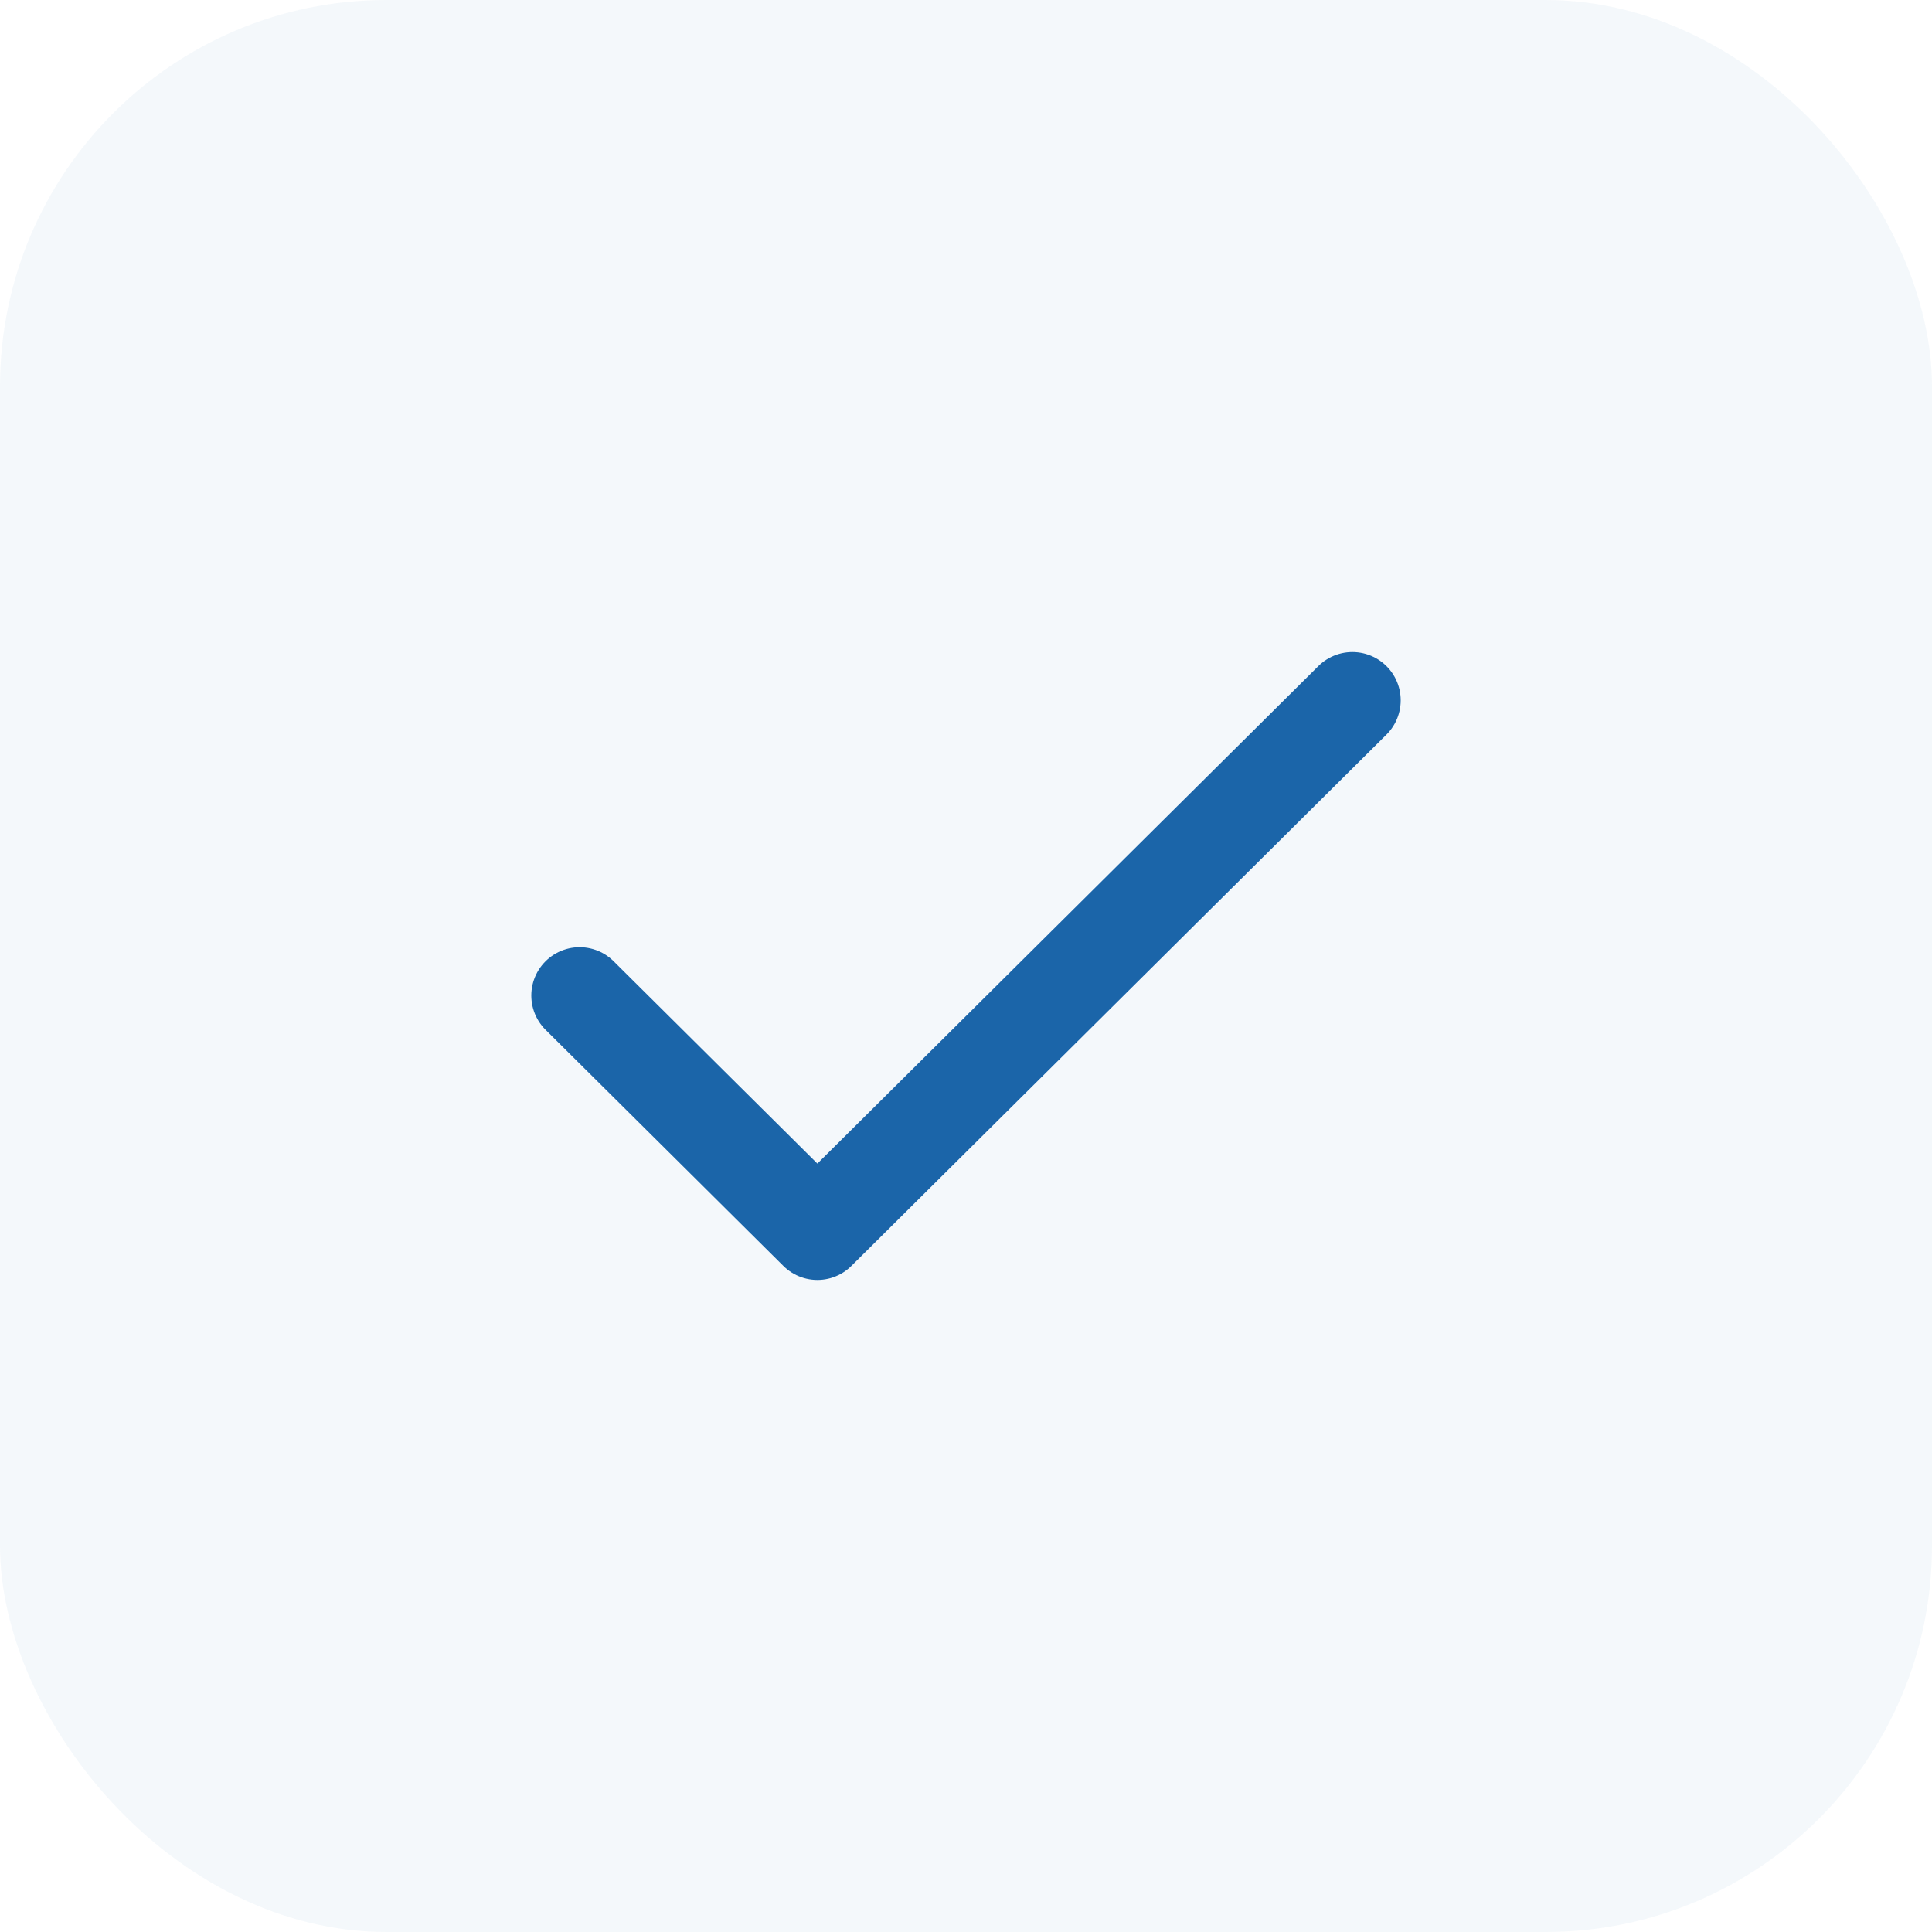
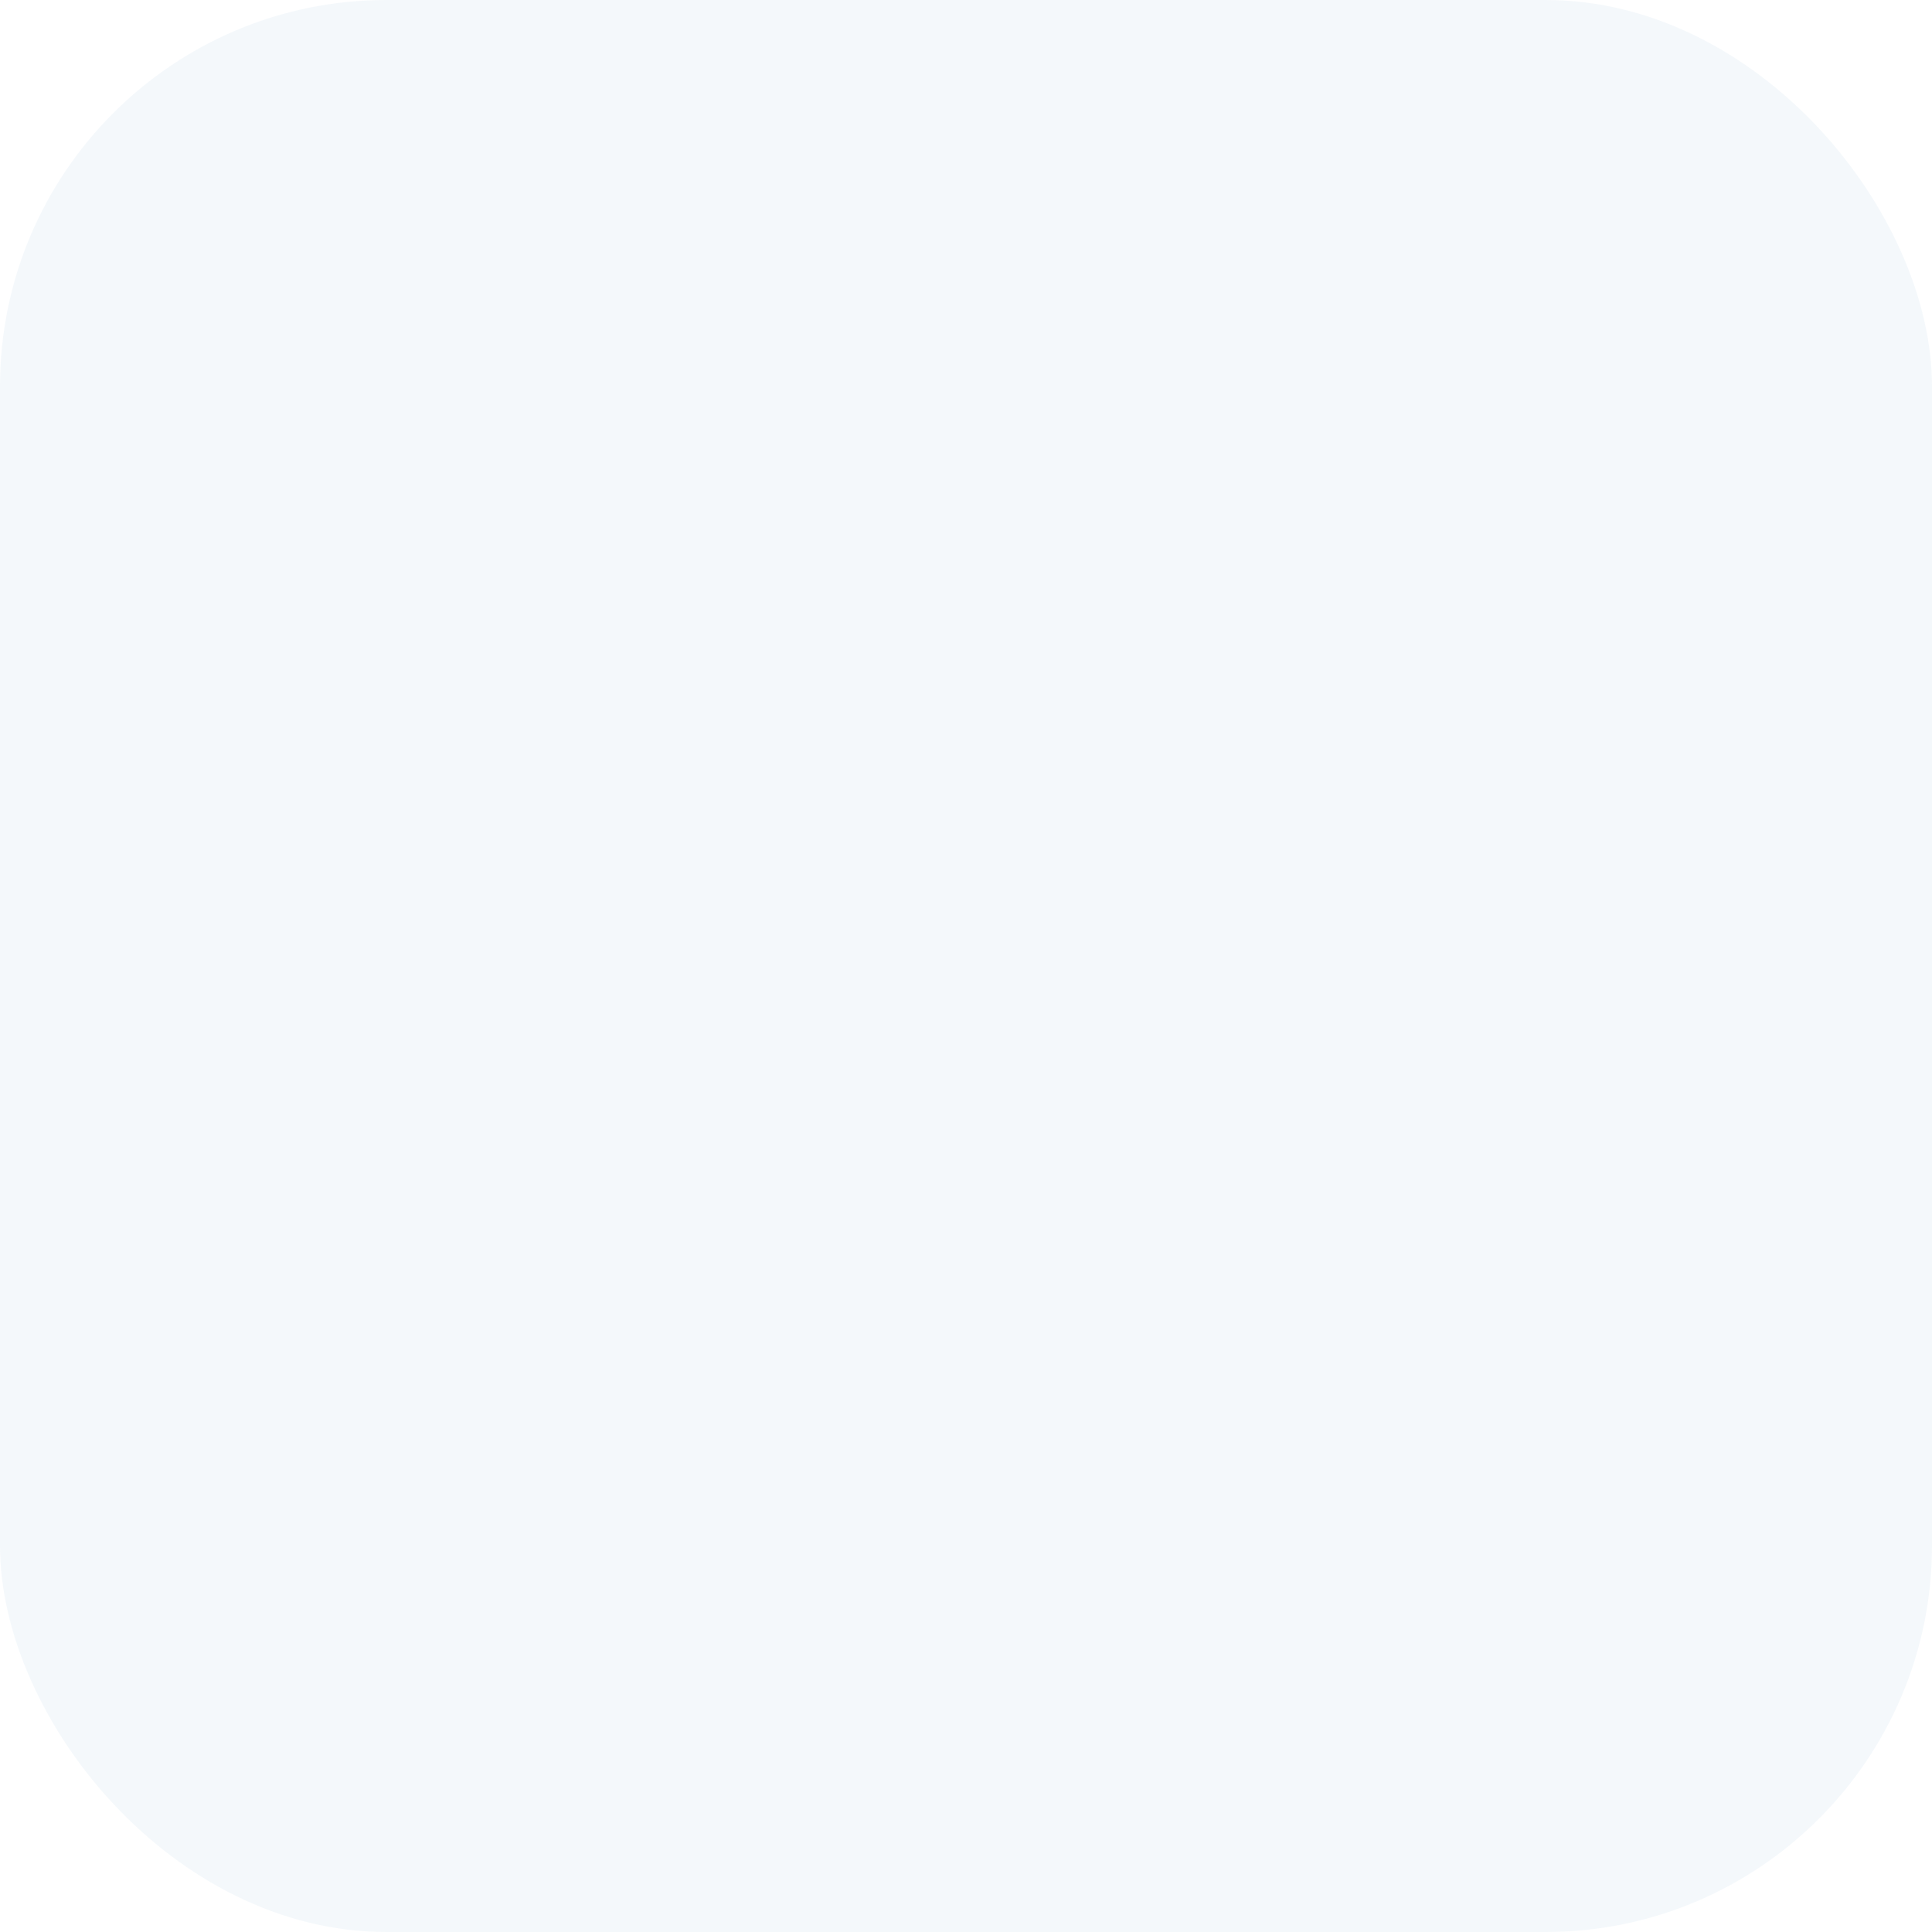
<svg xmlns="http://www.w3.org/2000/svg" width="80" height="80" viewBox="0 0 80 80" fill="none">
  <rect opacity="0.05" width="80" height="80" rx="16" fill="#1B65A9" />
-   <path d="M24 41.222L33.846 51L56 29" stroke="#1B65A9" stroke-width="4" stroke-linecap="round" stroke-linejoin="round" />
</svg>